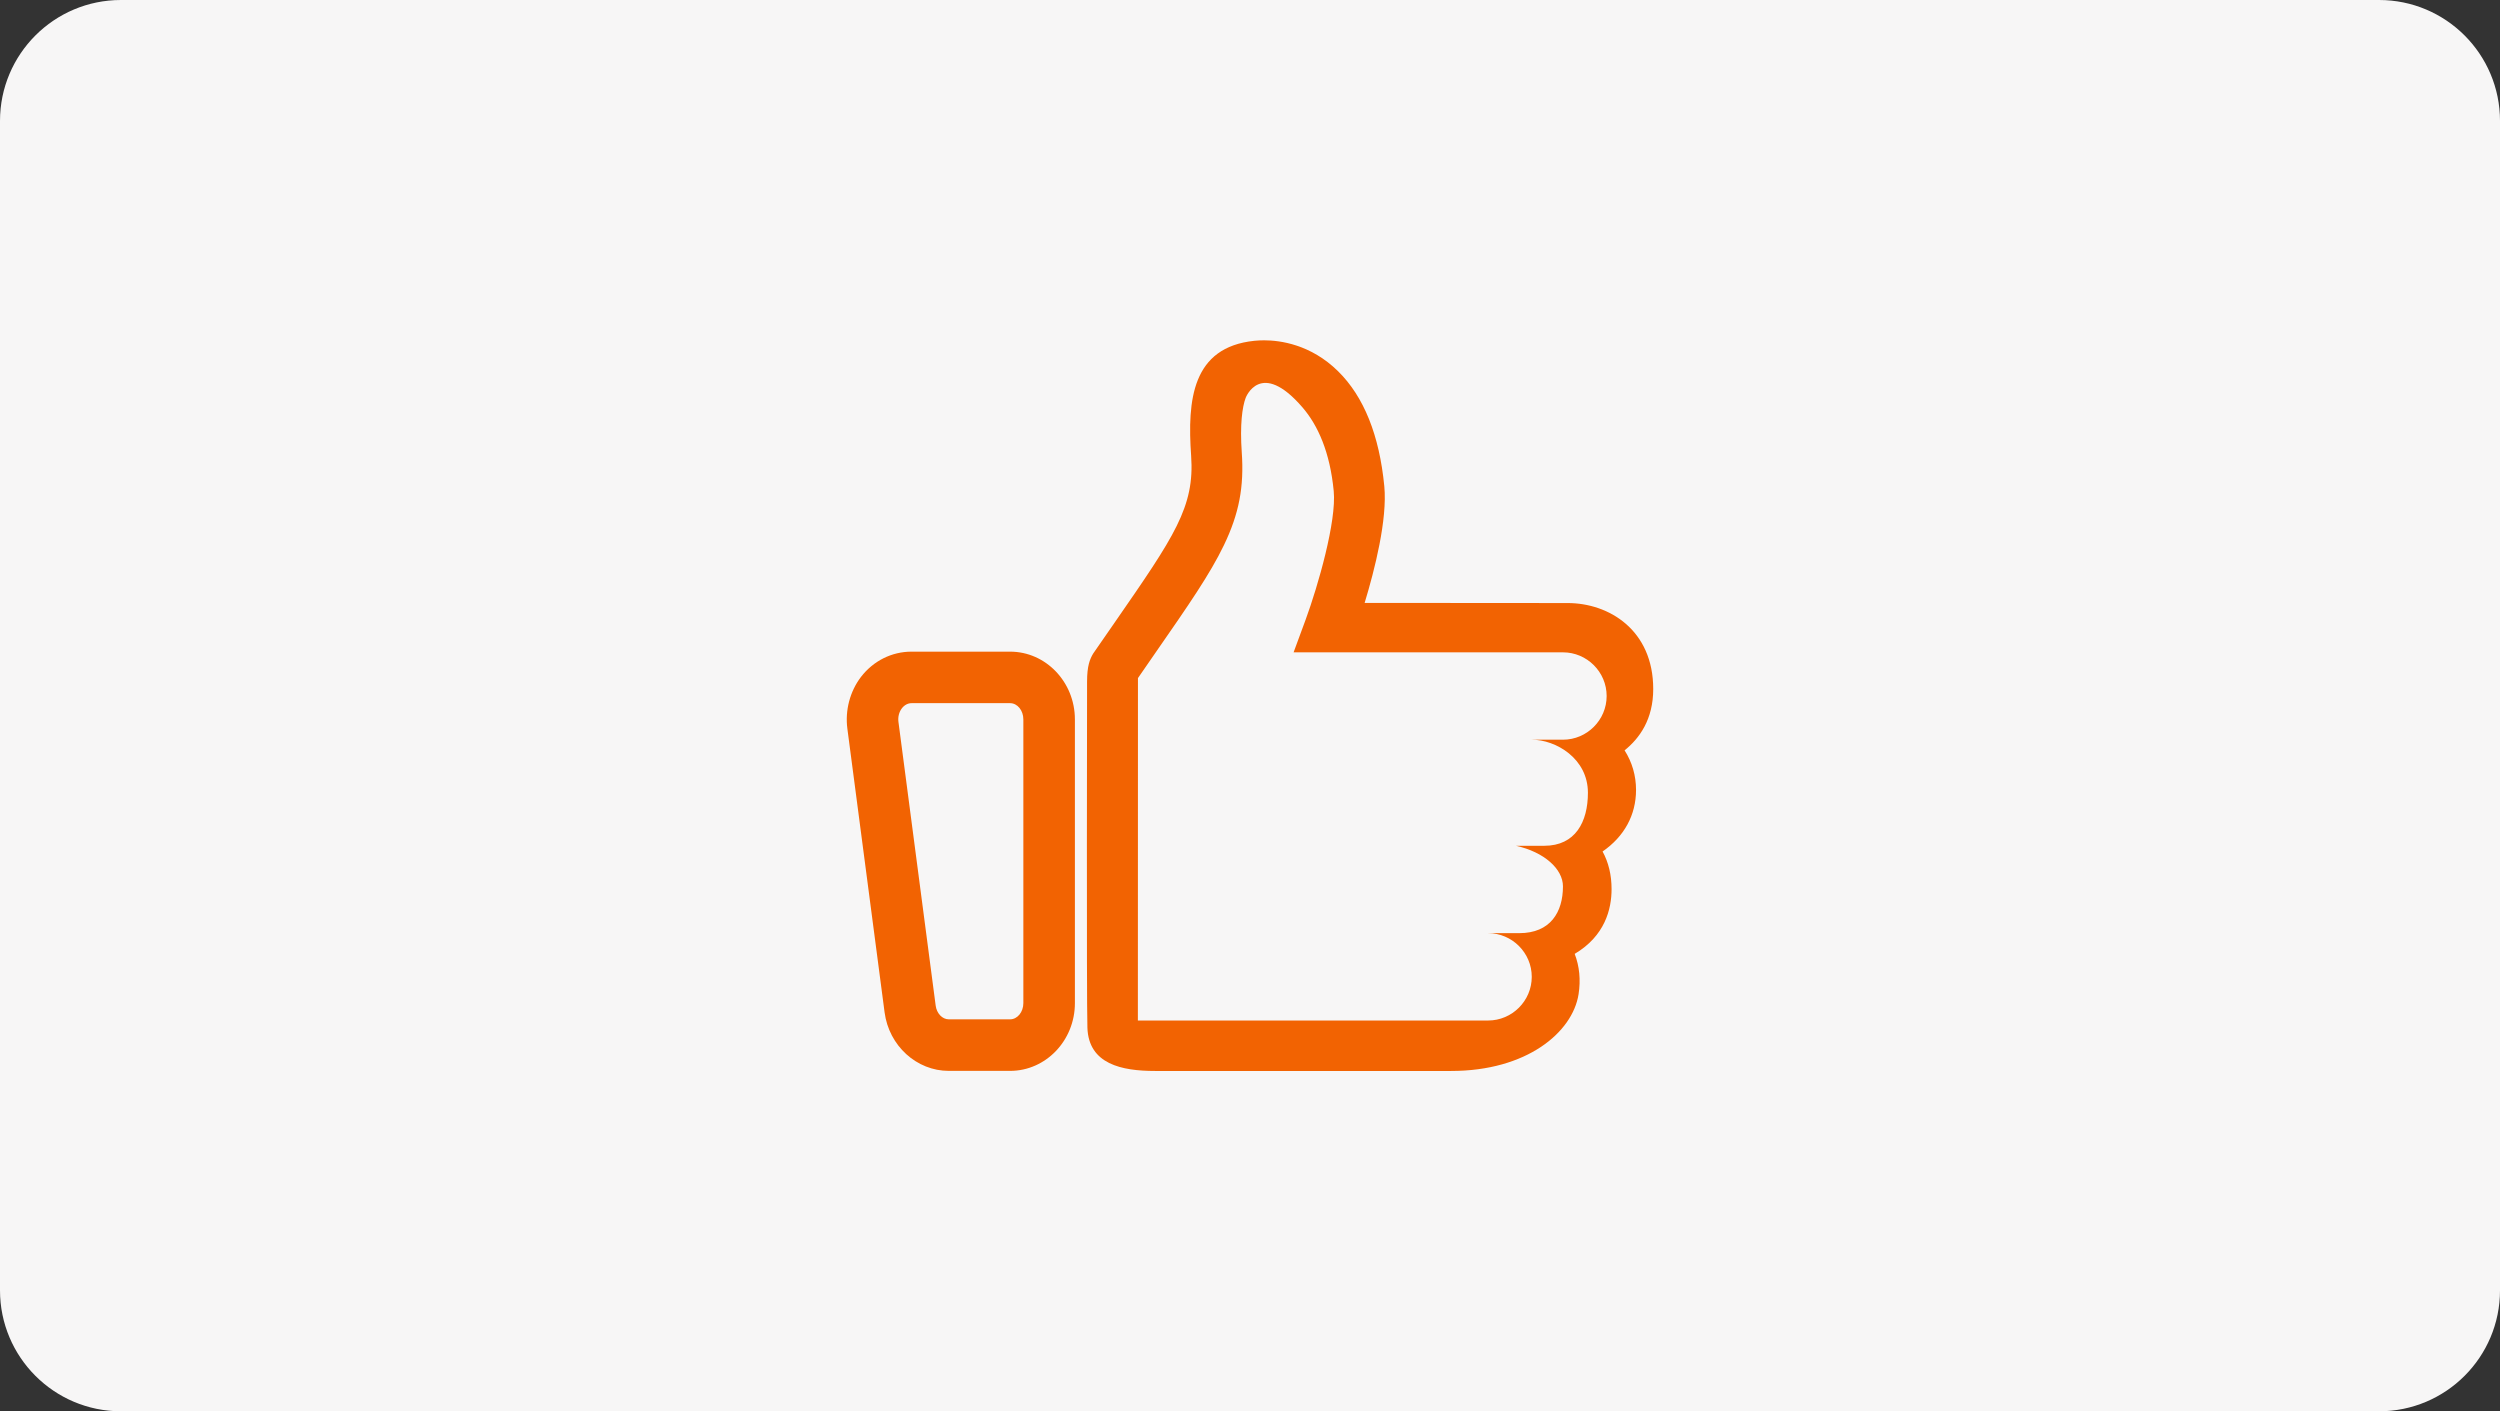
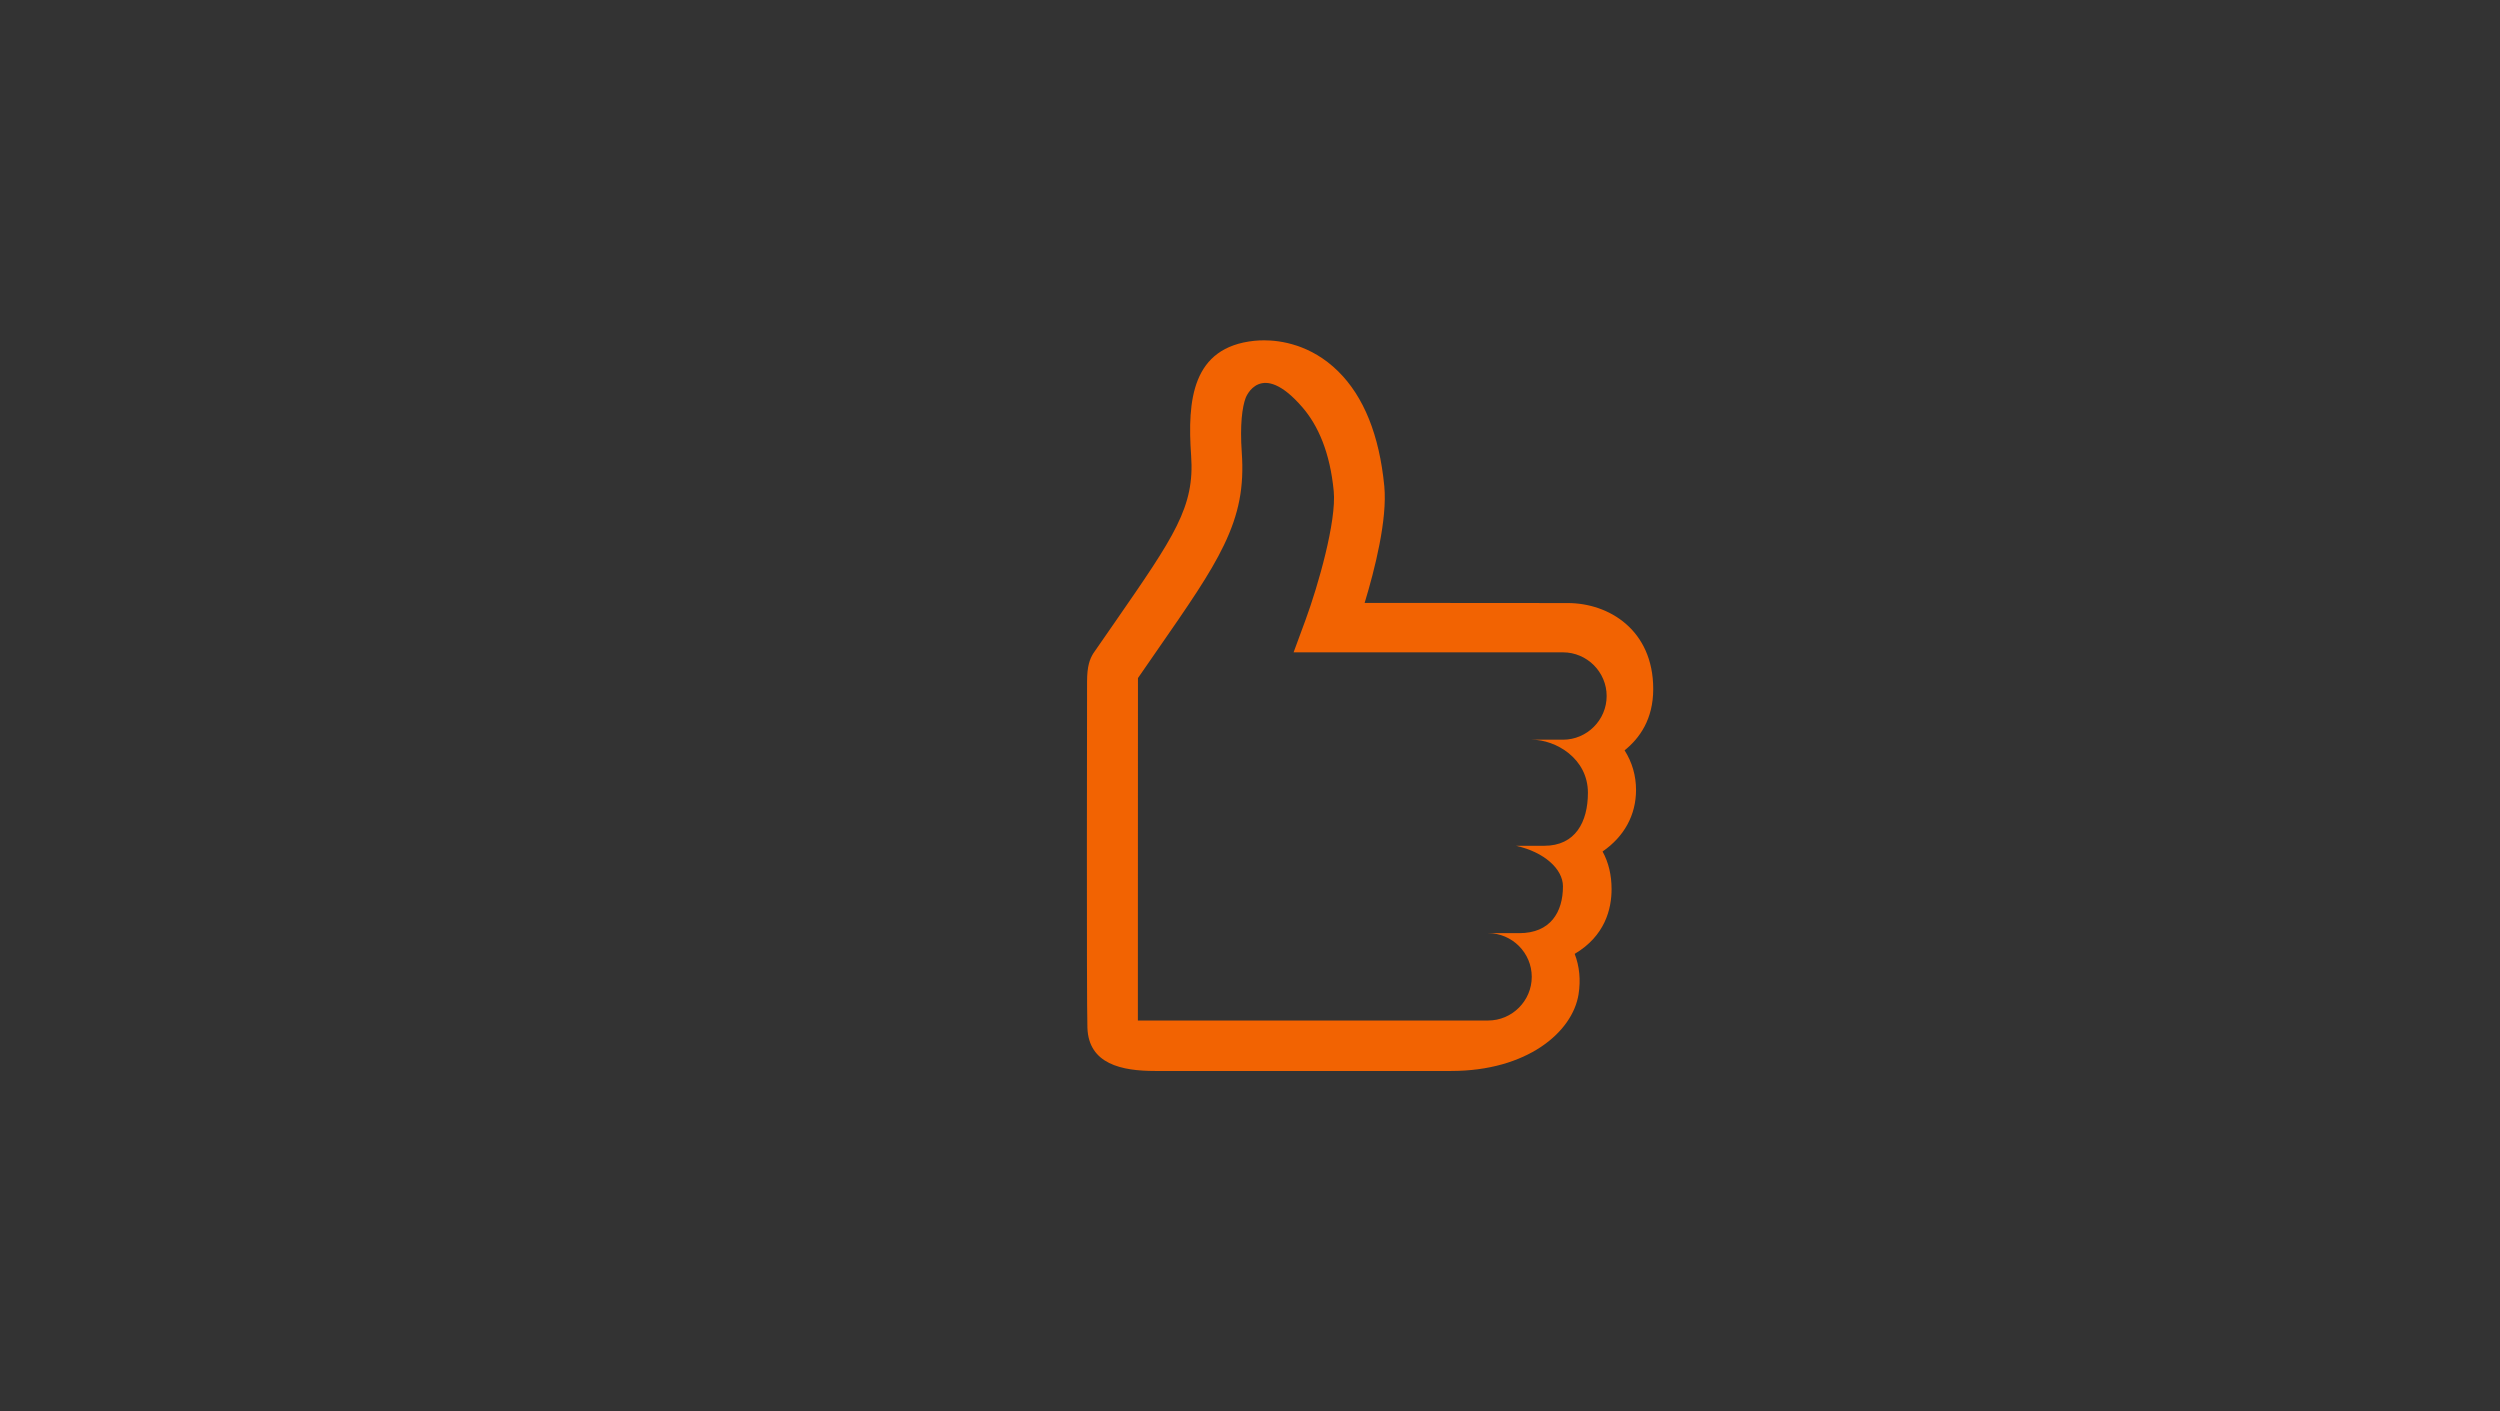
<svg xmlns="http://www.w3.org/2000/svg" version="1.1" id="Ebene_1" x="0px" y="0px" viewBox="0 0 248 140" enable-background="new 0 0 248 140" xml:space="preserve">
  <rect x="0" y="0" width="248" height="140" fill="#333333" stroke="none" />
-   <path fill="#F7F6F6" d="M12,0h224c6.627,0,12,5.373,12,12v116c0,6.627-5.373,12-12,12H12  c-6.627,0-12-5.373-12-12V12C0,5.373,5.373,0,12,0z" />
  <g>
-     <path fill="#F26302" d="M106.63,99.514V71.362c0-3.704-2.885-6.719-6.429-6.719h-9.775   c-1.963,0-3.792,0.915-5.019,2.511c-1.098,1.444-1.585,3.312-1.349,5.126   l3.693,28.144c0.434,3.312,3.171,5.808,6.368,5.808h6.082   C103.746,106.232,106.63,103.218,106.63,99.514z M100.201,101.118h-6.082   c-0.64,0-1.197-0.583-1.3-1.36l-3.693-28.144   c-0.065-0.488,0.057-0.979,0.339-1.349c0.248-0.324,0.595-0.511,0.957-0.511   h9.779c0.724,0,1.315,0.72,1.315,1.608v28.151   C101.516,100.398,100.925,101.118,100.201,101.118z" />
    <path fill="#F26302" d="M164,68.352c0-5.861-4.398-8.529-8.487-8.529l-20.141-0.015   c1.01-3.323,2.264-8.289,1.951-11.574c-0.488-5.057-2.031-8.895-4.585-11.406   c-2.706-2.668-5.755-3.068-7.332-3.068c-0.328,0-0.652,0.015-0.968,0.046   c-6.181,0.64-6.669,5.861-6.277,11.41c0.354,5.072-1.646,7.961-7.584,16.536   l-2.13,3.075c-0.335,0.56-0.61,1.227-0.61,2.801   c0,0-0.058,31.678,0.034,34.329c0.126,3.611,3.415,4.283,6.711,4.283h29.371   c7.508,0,12.043-3.83,12.641-7.614c0.221-1.421,0.091-2.763-0.385-4.002   c2.999-1.776,3.659-4.432,3.659-6.425c0-1.399-0.301-2.649-0.892-3.731   c2.149-1.482,3.319-3.62,3.319-6.109c0-1.414-0.389-2.751-1.136-3.925   C162.643,73.241,164,71.362,164,68.352z M112.877,101.234l0.008-33.968l1.81-2.618   c3.213-4.63,5.335-7.69,6.719-10.568c1.498-3.117,2.012-5.785,1.768-9.219   c-0.187-2.706,0.043-4.479,0.389-5.396c0,0,1.466-3.893,5.636,0.949   c1.546,1.795,2.729,4.459,3.098,8.3c0.29,2.984-1.555,9.398-2.782,12.744   l-1.199,3.254h26.722c2.383,0,4.333,1.95,4.333,4.333S157.428,73.378,155.045,73.378   h-3.095c2.383,0,5.571,1.857,5.571,5.262c0,2.894-1.238,5.262-4.333,5.262h-2.805   c2.805,0.619,4.662,2.307,4.662,4.024c0,2.553-1.238,4.643-4.333,4.643h-3.095   c2.383,0,4.333,1.95,4.333,4.333s-1.95,4.333-4.333,4.333h-34.74V101.234z" />
  </g>
</svg>